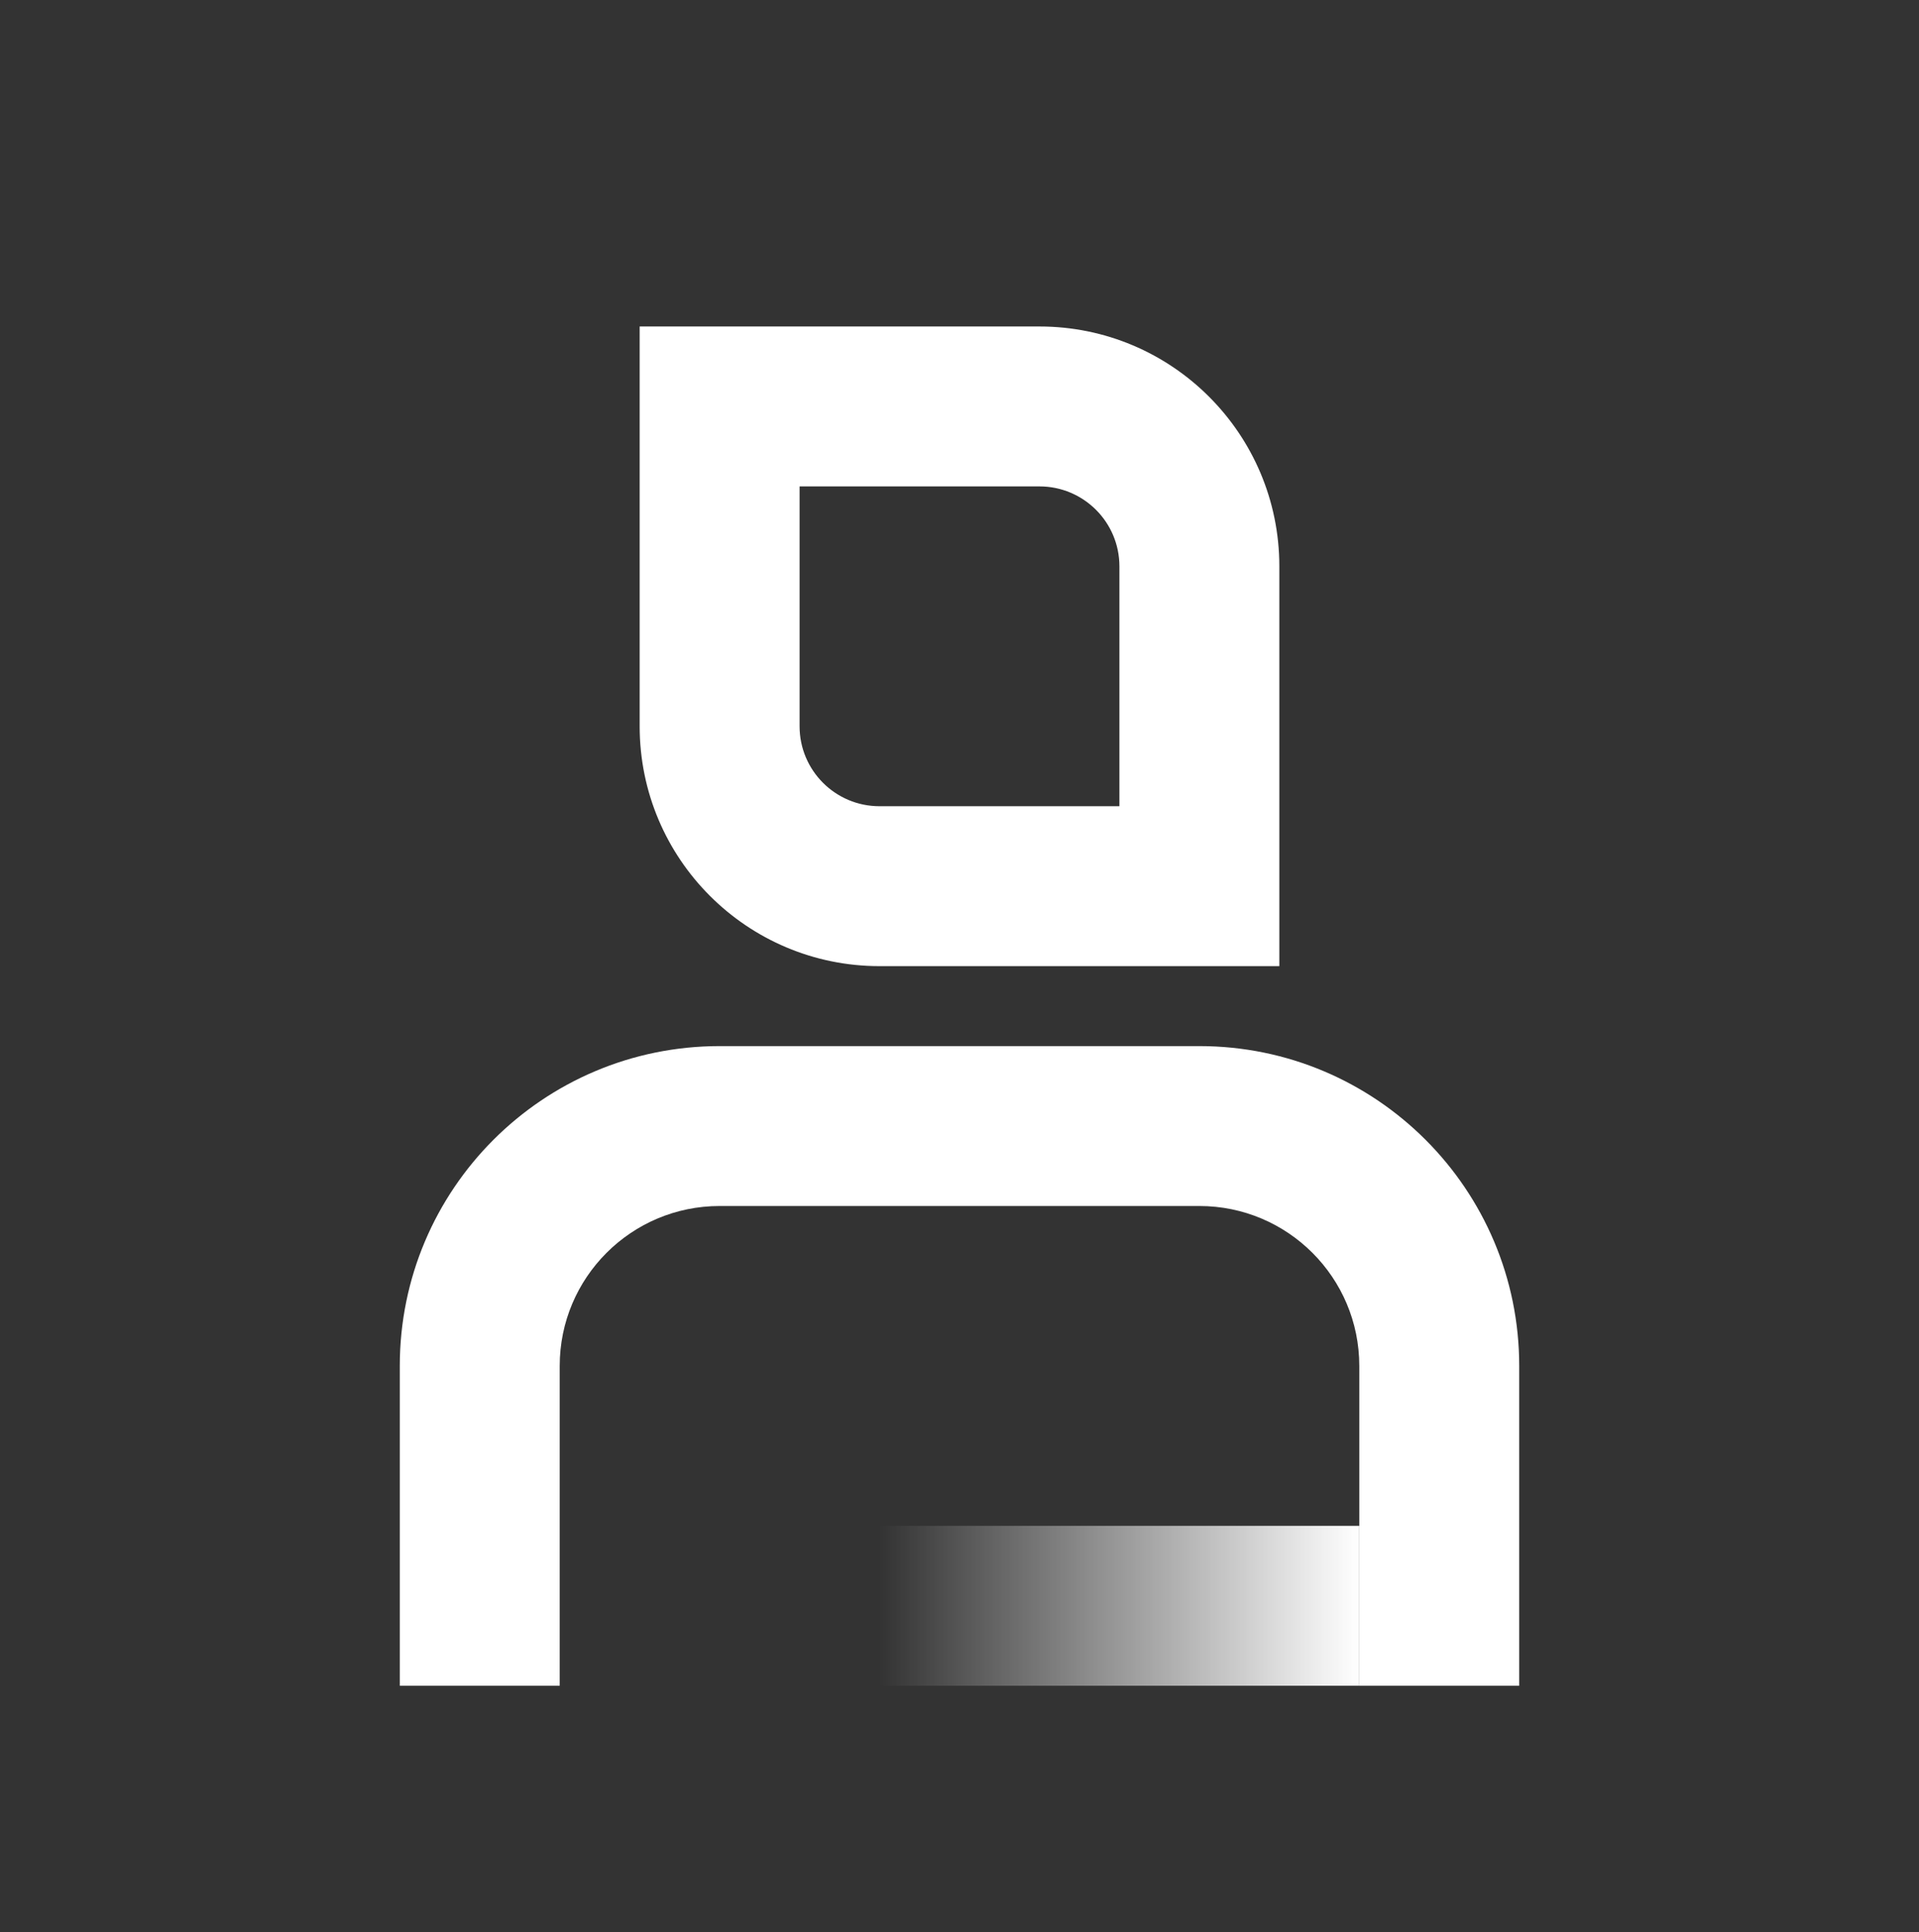
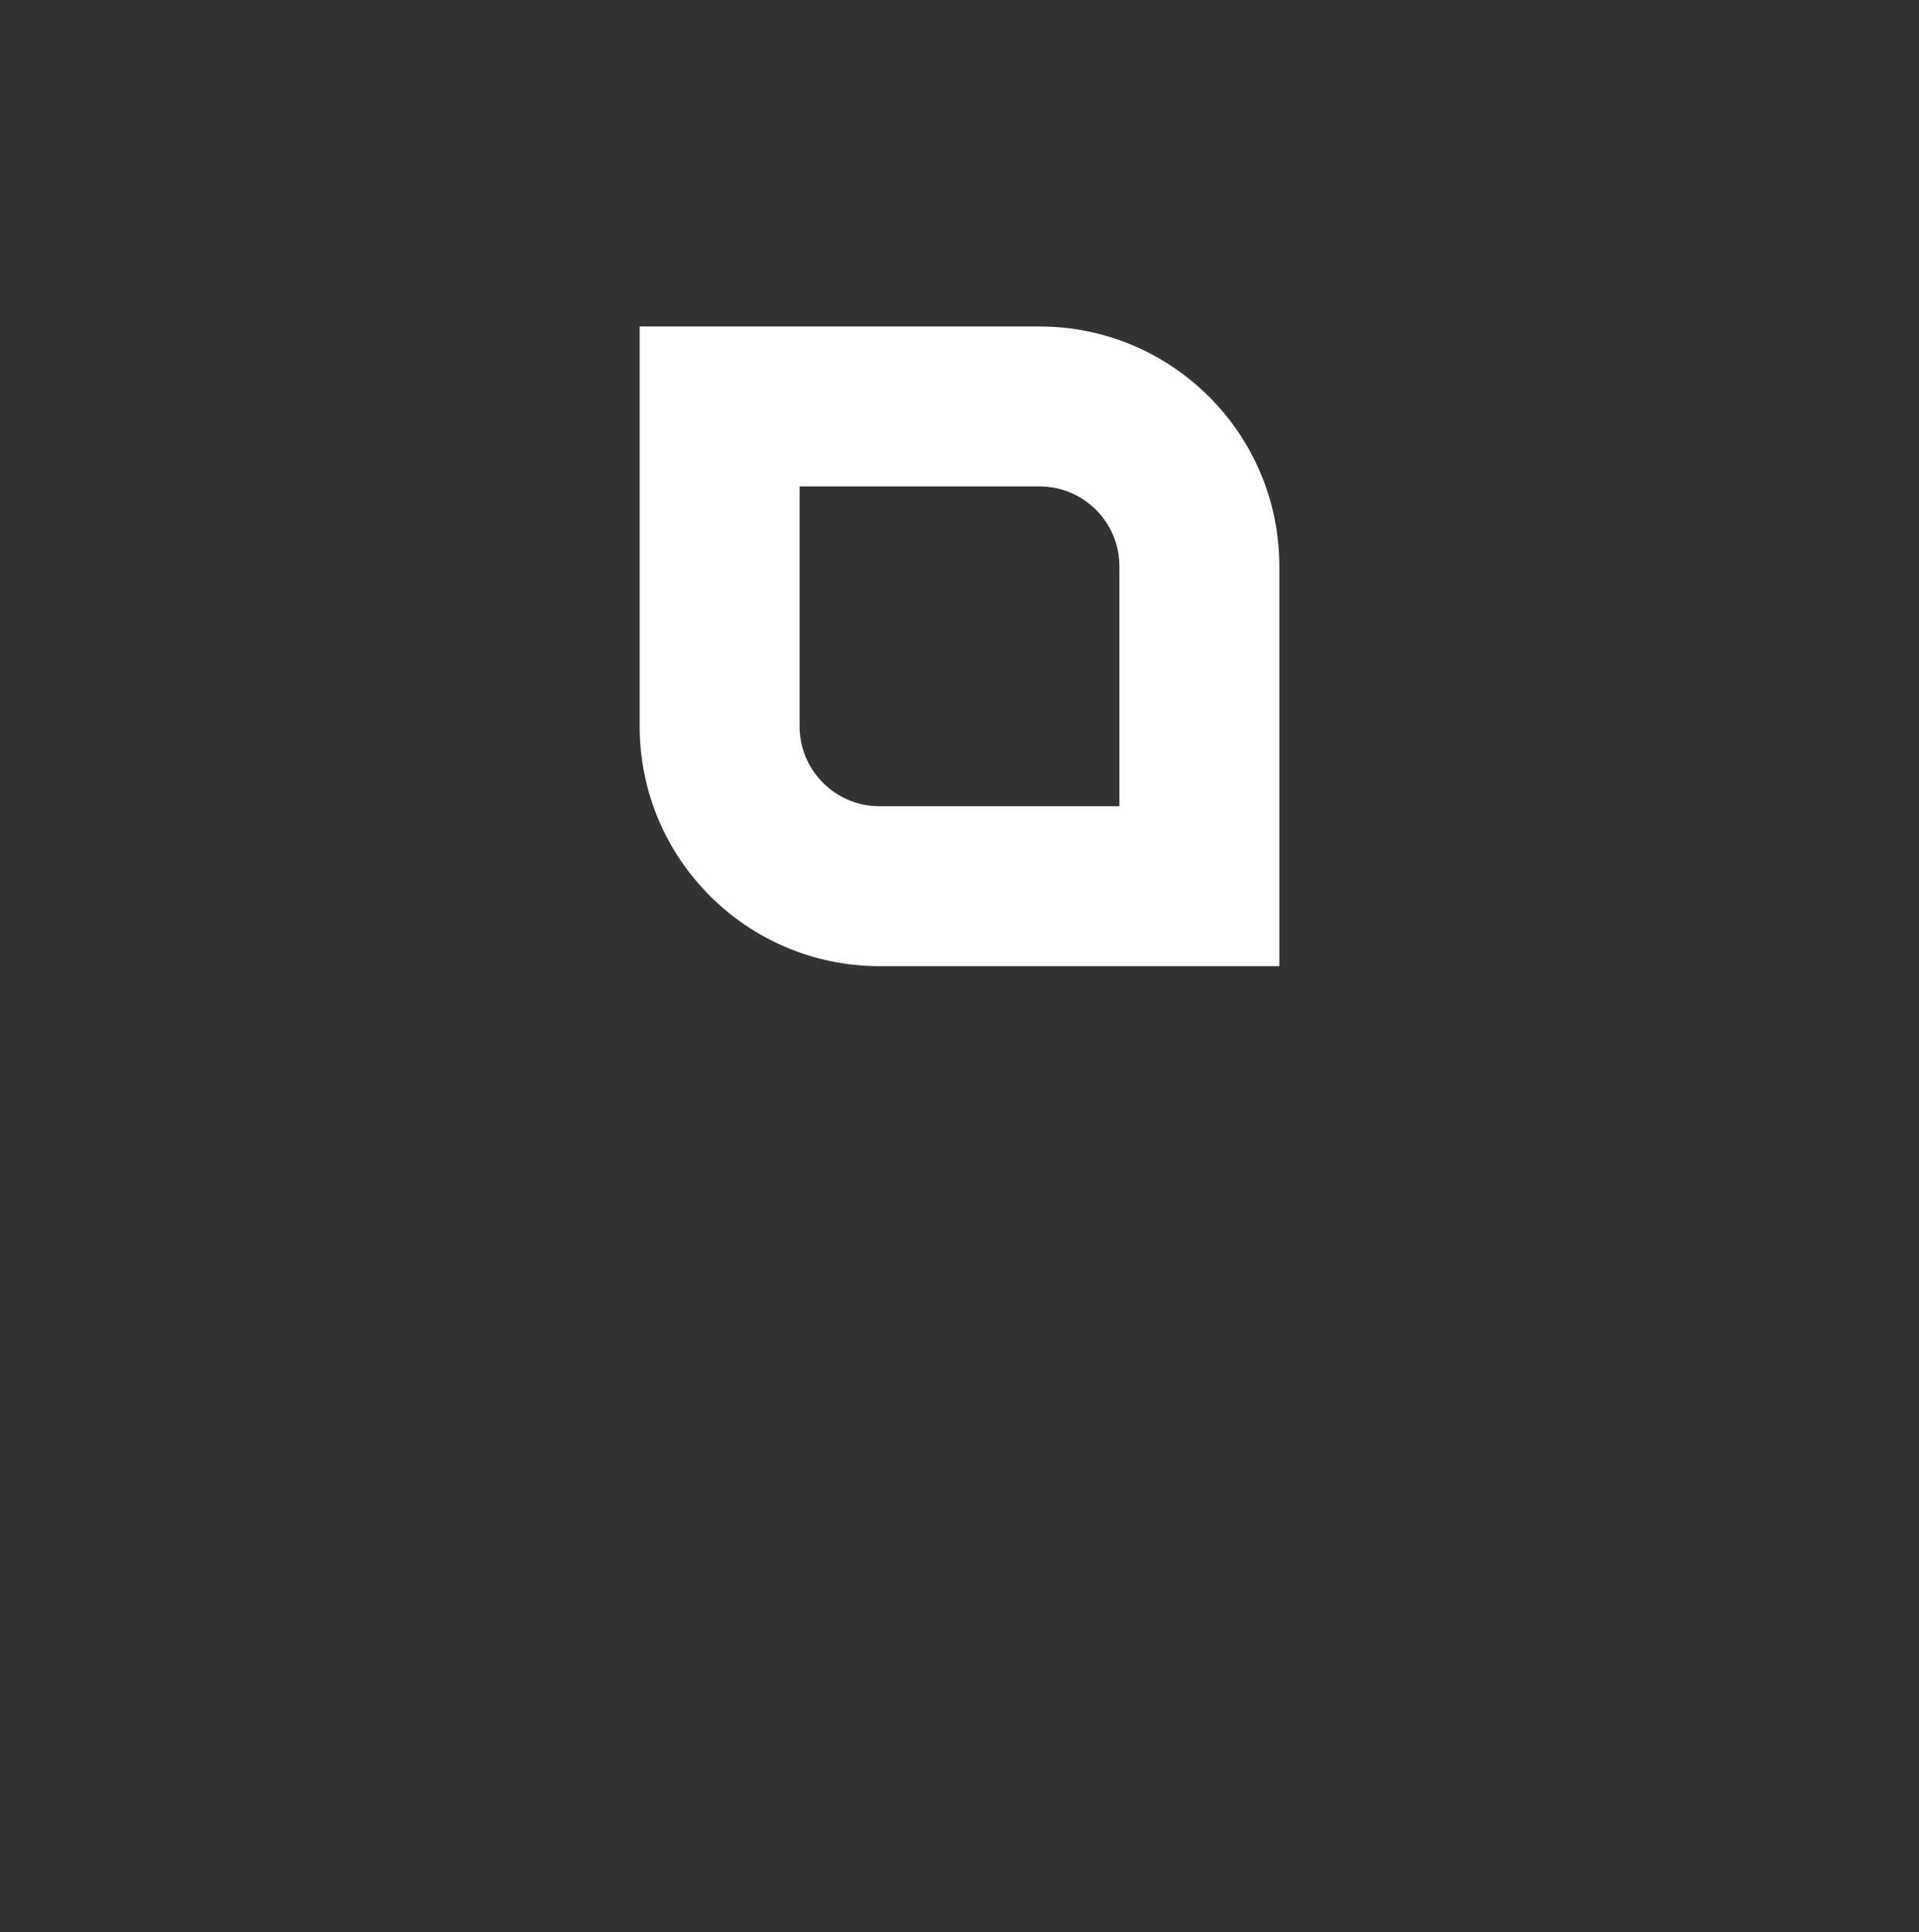
<svg xmlns="http://www.w3.org/2000/svg" width="144" height="145" viewBox="0 0 144 145" fill="none">
  <rect x="0" y="0" width="144" height="145" fill="#333333" stroke="none" />
-   <rect x="66" y="126.5" width="12" height="36" transform="rotate(-90 66 126.5)" fill="url(#paint0_linear_237_3742)" />
  <path fill-rule="evenodd" clip-rule="evenodd" d="M48 24.5V54.5C48 64.441 56.059 72.5 66 72.5H96V42.5C96 32.559 87.941 24.5 78 24.5H48ZM78 36.5H60V54.5C60 57.814 62.686 60.5 66 60.5H84V42.5C84 39.186 81.314 36.5 78 36.5Z" fill="white" />
-   <path d="M30 102.5C30 89.245 40.745 78.5 54 78.5H90C103.255 78.5 114 89.245 114 102.5V126.5H102V102.5C102 95.873 96.627 90.5 90 90.5H54C47.373 90.5 42 95.873 42 102.5V126.5H30V102.5Z" fill="white" />
  <defs>
    <linearGradient id="paint0_linear_237_3742" x1="72" y1="126.5" x2="72" y2="162.5" gradientUnits="userSpaceOnUse">
      <stop stop-color="white" stop-opacity="0" />
      <stop offset="1" stop-color="white" />
    </linearGradient>
  </defs>
</svg>